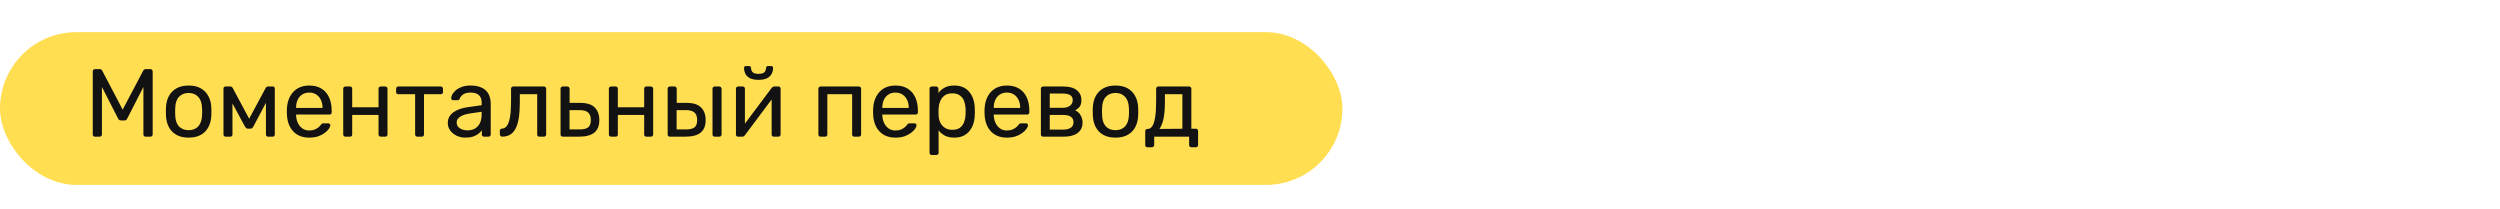
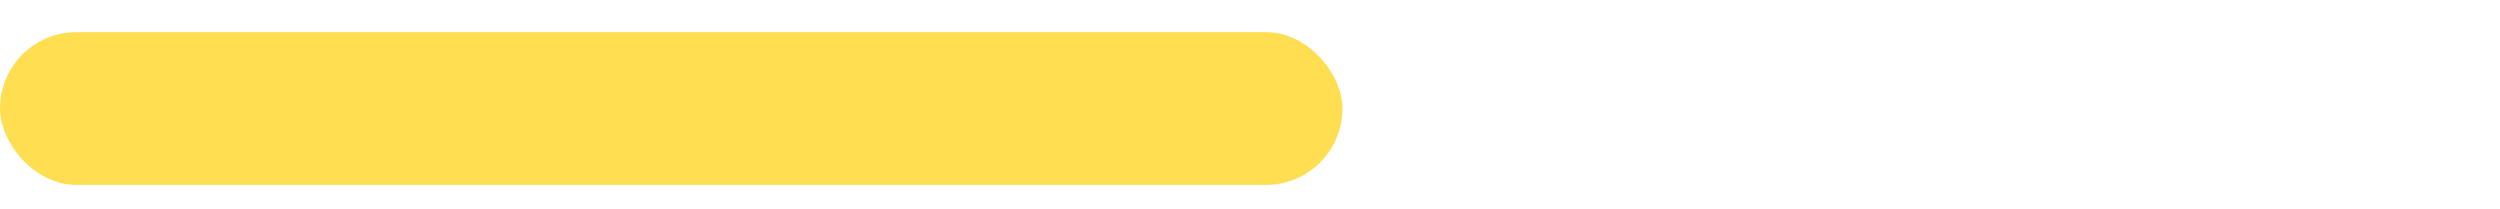
<svg xmlns="http://www.w3.org/2000/svg" width="311" height="26" viewBox="0 0 311 26" fill="none">
  <rect y="4" width="167" height="19" rx="9.5" fill="#FFDE52" />
-   <path d="M11.816 17C11.736 17 11.668 16.976 11.612 16.928C11.564 16.872 11.54 16.804 11.54 16.724V8.888C11.54 8.8 11.564 8.732 11.612 8.684C11.668 8.628 11.736 8.6 11.816 8.6H12.416C12.512 8.6 12.584 8.624 12.632 8.672C12.68 8.72 12.708 8.76 12.716 8.792L15.26 13.64L17.816 8.792C17.832 8.76 17.86 8.72 17.9 8.672C17.948 8.624 18.02 8.6 18.116 8.6H18.704C18.792 8.6 18.86 8.628 18.908 8.684C18.964 8.732 18.992 8.8 18.992 8.888V16.724C18.992 16.804 18.964 16.872 18.908 16.928C18.86 16.976 18.792 17 18.704 17H18.116C18.036 17 17.968 16.976 17.912 16.928C17.864 16.872 17.84 16.804 17.84 16.724V10.82L15.836 14.732C15.804 14.812 15.756 14.876 15.692 14.924C15.628 14.964 15.548 14.984 15.452 14.984H15.08C14.976 14.984 14.892 14.964 14.828 14.924C14.772 14.876 14.724 14.812 14.684 14.732L12.68 10.82V16.724C12.68 16.804 12.652 16.872 12.596 16.928C12.548 16.976 12.484 17 12.404 17H11.816ZM23.468 17.12C22.86 17.12 22.352 17.004 21.944 16.772C21.535 16.54 21.224 16.22 21.008 15.812C20.791 15.396 20.672 14.924 20.648 14.396C20.64 14.26 20.636 14.088 20.636 13.88C20.636 13.664 20.64 13.492 20.648 13.364C20.672 12.828 20.791 12.356 21.008 11.948C21.232 11.54 21.547 11.22 21.956 10.988C22.363 10.756 22.867 10.64 23.468 10.64C24.067 10.64 24.572 10.756 24.98 10.988C25.387 11.22 25.7 11.54 25.916 11.948C26.14 12.356 26.264 12.828 26.288 13.364C26.296 13.492 26.299 13.664 26.299 13.88C26.299 14.088 26.296 14.26 26.288 14.396C26.264 14.924 26.143 15.396 25.927 15.812C25.712 16.22 25.399 16.54 24.991 16.772C24.584 17.004 24.076 17.12 23.468 17.12ZM23.468 16.196C23.963 16.196 24.36 16.04 24.655 15.728C24.951 15.408 25.111 14.944 25.136 14.336C25.143 14.216 25.148 14.064 25.148 13.88C25.148 13.696 25.143 13.544 25.136 13.424C25.111 12.816 24.951 12.356 24.655 12.044C24.36 11.724 23.963 11.564 23.468 11.564C22.971 11.564 22.572 11.724 22.267 12.044C21.971 12.356 21.816 12.816 21.799 13.424C21.791 13.544 21.788 13.696 21.788 13.88C21.788 14.064 21.791 14.216 21.799 14.336C21.816 14.944 21.971 15.408 22.267 15.728C22.572 16.04 22.971 16.196 23.468 16.196ZM28.066 17C27.986 17 27.922 16.976 27.874 16.928C27.826 16.88 27.802 16.816 27.802 16.736V10.988C27.802 10.924 27.826 10.872 27.874 10.832C27.93 10.784 27.986 10.76 28.042 10.76H28.654C28.782 10.76 28.882 10.824 28.954 10.952L30.994 14.768L33.046 10.952C33.118 10.824 33.218 10.76 33.346 10.76H33.946C34.01 10.76 34.066 10.784 34.114 10.832C34.162 10.872 34.186 10.924 34.186 10.988V16.736C34.186 16.816 34.162 16.88 34.114 16.928C34.066 16.976 34.006 17 33.934 17H33.346C33.266 17 33.202 16.976 33.154 16.928C33.106 16.88 33.082 16.816 33.082 16.736V11.948L33.502 11.996L31.546 15.692C31.506 15.772 31.458 15.844 31.402 15.908C31.346 15.972 31.262 16.004 31.15 16.004H30.838C30.734 16.004 30.654 15.972 30.598 15.908C30.542 15.844 30.49 15.772 30.442 15.692L28.546 12.176L28.918 12.14V16.736C28.918 16.816 28.894 16.88 28.846 16.928C28.798 16.976 28.734 17 28.654 17H28.066ZM38.466 17.12C37.642 17.12 36.986 16.868 36.498 16.364C36.01 15.852 35.742 15.156 35.694 14.276C35.686 14.172 35.682 14.04 35.682 13.88C35.682 13.712 35.686 13.576 35.694 13.472C35.726 12.904 35.858 12.408 36.09 11.984C36.322 11.552 36.638 11.22 37.038 10.988C37.446 10.756 37.922 10.64 38.466 10.64C39.074 10.64 39.582 10.768 39.99 11.024C40.406 11.28 40.722 11.644 40.938 12.116C41.154 12.588 41.262 13.14 41.262 13.772V13.976C41.262 14.064 41.234 14.132 41.178 14.18C41.13 14.228 41.066 14.252 40.986 14.252H36.834C36.834 14.26 36.834 14.276 36.834 14.3C36.834 14.324 36.834 14.344 36.834 14.36C36.85 14.688 36.922 14.996 37.05 15.284C37.178 15.564 37.362 15.792 37.602 15.968C37.842 16.144 38.13 16.232 38.466 16.232C38.754 16.232 38.994 16.188 39.186 16.1C39.378 16.012 39.534 15.916 39.654 15.812C39.774 15.7 39.854 15.616 39.894 15.56C39.966 15.456 40.022 15.396 40.062 15.38C40.102 15.356 40.166 15.344 40.254 15.344H40.83C40.91 15.344 40.974 15.368 41.022 15.416C41.078 15.456 41.102 15.516 41.094 15.596C41.086 15.716 41.022 15.864 40.902 16.04C40.782 16.208 40.61 16.376 40.386 16.544C40.162 16.712 39.89 16.852 39.57 16.964C39.25 17.068 38.882 17.12 38.466 17.12ZM36.834 13.424H40.122V13.388C40.122 13.028 40.054 12.708 39.918 12.428C39.79 12.148 39.602 11.928 39.354 11.768C39.106 11.6 38.81 11.516 38.466 11.516C38.122 11.516 37.826 11.6 37.578 11.768C37.338 11.928 37.154 12.148 37.026 12.428C36.898 12.708 36.834 13.028 36.834 13.388V13.424ZM42.973 17C42.893 17 42.825 16.976 42.769 16.928C42.721 16.872 42.697 16.804 42.697 16.724V11.036C42.697 10.956 42.721 10.892 42.769 10.844C42.825 10.788 42.893 10.76 42.973 10.76H43.549C43.629 10.76 43.693 10.788 43.741 10.844C43.789 10.892 43.813 10.956 43.813 11.036V13.34H47.089V11.036C47.089 10.956 47.113 10.892 47.161 10.844C47.217 10.788 47.285 10.76 47.365 10.76H47.929C48.009 10.76 48.073 10.788 48.121 10.844C48.177 10.892 48.205 10.956 48.205 11.036V16.724C48.205 16.804 48.177 16.872 48.121 16.928C48.073 16.976 48.009 17 47.929 17H47.365C47.285 17 47.217 16.976 47.161 16.928C47.113 16.872 47.089 16.804 47.089 16.724V14.3H43.813V16.724C43.813 16.804 43.789 16.872 43.741 16.928C43.693 16.976 43.629 17 43.549 17H42.973ZM51.917 17C51.837 17 51.769 16.976 51.713 16.928C51.665 16.872 51.641 16.804 51.641 16.724V11.72H49.553C49.473 11.72 49.405 11.696 49.349 11.648C49.301 11.592 49.277 11.524 49.277 11.444V11.036C49.277 10.956 49.301 10.892 49.349 10.844C49.405 10.788 49.473 10.76 49.553 10.76H54.833C54.913 10.76 54.977 10.788 55.025 10.844C55.081 10.892 55.109 10.956 55.109 11.036V11.444C55.109 11.524 55.081 11.592 55.025 11.648C54.977 11.696 54.913 11.72 54.833 11.72H52.745V16.724C52.745 16.804 52.721 16.872 52.673 16.928C52.625 16.976 52.557 17 52.469 17H51.917ZM57.89 17.12C57.49 17.12 57.126 17.04 56.798 16.88C56.47 16.72 56.206 16.504 56.006 16.232C55.806 15.96 55.706 15.652 55.706 15.308C55.706 14.756 55.93 14.316 56.378 13.988C56.826 13.66 57.41 13.444 58.13 13.34L59.918 13.088V12.74C59.918 12.356 59.806 12.056 59.582 11.84C59.366 11.624 59.01 11.516 58.514 11.516C58.154 11.516 57.862 11.588 57.638 11.732C57.422 11.876 57.27 12.06 57.182 12.284C57.134 12.404 57.05 12.464 56.93 12.464H56.39C56.302 12.464 56.234 12.44 56.186 12.392C56.146 12.336 56.126 12.272 56.126 12.2C56.126 12.08 56.17 11.932 56.258 11.756C56.354 11.58 56.498 11.408 56.69 11.24C56.882 11.072 57.126 10.932 57.422 10.82C57.726 10.7 58.094 10.64 58.526 10.64C59.006 10.64 59.41 10.704 59.738 10.832C60.066 10.952 60.322 11.116 60.506 11.324C60.698 11.532 60.834 11.768 60.914 12.032C61.002 12.296 61.046 12.564 61.046 12.836V16.724C61.046 16.804 61.018 16.872 60.962 16.928C60.914 16.976 60.85 17 60.77 17H60.218C60.13 17 60.062 16.976 60.014 16.928C59.966 16.872 59.942 16.804 59.942 16.724V16.208C59.838 16.352 59.698 16.496 59.522 16.64C59.346 16.776 59.126 16.892 58.862 16.988C58.598 17.076 58.274 17.12 57.89 17.12ZM58.142 16.22C58.47 16.22 58.77 16.152 59.042 16.016C59.314 15.872 59.526 15.652 59.678 15.356C59.838 15.06 59.918 14.688 59.918 14.24V13.904L58.526 14.108C57.958 14.188 57.53 14.324 57.242 14.516C56.954 14.7 56.81 14.936 56.81 15.224C56.81 15.448 56.874 15.636 57.002 15.788C57.138 15.932 57.306 16.04 57.506 16.112C57.714 16.184 57.926 16.22 58.142 16.22ZM62.471 17C62.391 17 62.323 16.972 62.267 16.916C62.211 16.86 62.183 16.792 62.183 16.712V16.268C62.183 16.1 62.267 16.012 62.435 16.004C62.683 15.996 62.891 15.88 63.059 15.656C63.227 15.424 63.355 15.06 63.443 14.564C63.531 14.06 63.575 13.396 63.575 12.572V11.036C63.575 10.956 63.599 10.892 63.647 10.844C63.703 10.788 63.771 10.76 63.851 10.76H67.667C67.747 10.76 67.811 10.788 67.859 10.844C67.915 10.892 67.943 10.956 67.943 11.036V16.724C67.943 16.804 67.915 16.872 67.859 16.928C67.811 16.976 67.747 17 67.667 17H67.091C67.011 17 66.947 16.976 66.899 16.928C66.851 16.872 66.827 16.804 66.827 16.724V11.72H64.667V12.704C64.667 13.472 64.623 14.132 64.535 14.684C64.447 15.228 64.311 15.672 64.127 16.016C63.951 16.352 63.723 16.6 63.443 16.76C63.171 16.92 62.847 17 62.471 17ZM70.008 17C69.928 17 69.86 16.976 69.804 16.928C69.756 16.872 69.732 16.804 69.732 16.724V11.036C69.732 10.956 69.756 10.892 69.804 10.844C69.86 10.788 69.928 10.76 70.008 10.76H70.584C70.664 10.76 70.728 10.788 70.776 10.844C70.832 10.892 70.86 10.956 70.86 11.036V12.8H72.204C73.02 12.8 73.616 12.992 73.992 13.376C74.368 13.76 74.556 14.28 74.556 14.936C74.556 15.64 74.348 16.16 73.932 16.496C73.516 16.832 72.892 17 72.06 17H70.008ZM70.848 16.1H72.108C72.588 16.1 72.94 16.016 73.164 15.848C73.388 15.672 73.5 15.368 73.5 14.936C73.5 14.52 73.392 14.212 73.176 14.012C72.96 13.804 72.604 13.7 72.108 13.7H70.848V16.1ZM76.02 17C75.94 17 75.872 16.976 75.816 16.928C75.768 16.872 75.744 16.804 75.744 16.724V11.036C75.744 10.956 75.768 10.892 75.816 10.844C75.872 10.788 75.94 10.76 76.02 10.76H76.596C76.676 10.76 76.74 10.788 76.788 10.844C76.836 10.892 76.86 10.956 76.86 11.036V13.34H80.136V11.036C80.136 10.956 80.16 10.892 80.208 10.844C80.264 10.788 80.332 10.76 80.412 10.76H80.976C81.056 10.76 81.12 10.788 81.168 10.844C81.224 10.892 81.252 10.956 81.252 11.036V16.724C81.252 16.804 81.224 16.872 81.168 16.928C81.12 16.976 81.056 17 80.976 17H80.412C80.332 17 80.264 16.976 80.208 16.928C80.16 16.872 80.136 16.804 80.136 16.724V14.3H76.86V16.724C76.86 16.804 76.836 16.872 76.788 16.928C76.74 16.976 76.676 17 76.596 17H76.02ZM83.332 17C83.252 17 83.184 16.976 83.128 16.928C83.08 16.872 83.056 16.804 83.056 16.724V11.036C83.056 10.956 83.08 10.892 83.128 10.844C83.184 10.788 83.252 10.76 83.332 10.76H83.908C83.988 10.76 84.052 10.788 84.1 10.844C84.156 10.892 84.184 10.956 84.184 11.036V12.8H85.432C86.248 12.8 86.844 12.992 87.22 13.376C87.596 13.76 87.784 14.28 87.784 14.936C87.784 15.64 87.576 16.16 87.16 16.496C86.744 16.832 86.12 17 85.288 17H83.332ZM84.172 16.1H85.324C85.812 16.1 86.168 16.016 86.392 15.848C86.616 15.672 86.728 15.368 86.728 14.936C86.728 14.52 86.62 14.212 86.404 14.012C86.188 13.804 85.828 13.7 85.324 13.7H84.172V16.1ZM88.912 17C88.832 17 88.764 16.976 88.708 16.928C88.66 16.872 88.636 16.804 88.636 16.724V11.036C88.636 10.956 88.66 10.892 88.708 10.844C88.764 10.788 88.832 10.76 88.912 10.76H89.488C89.568 10.76 89.632 10.788 89.68 10.844C89.736 10.892 89.764 10.956 89.764 11.036V16.724C89.764 16.804 89.736 16.872 89.68 16.928C89.632 16.976 89.568 17 89.488 17H88.912ZM91.816 17C91.744 17 91.68 16.976 91.624 16.928C91.576 16.872 91.552 16.812 91.552 16.748V11.036C91.552 10.956 91.576 10.892 91.624 10.844C91.68 10.788 91.748 10.76 91.828 10.76H92.404C92.484 10.76 92.548 10.788 92.596 10.844C92.644 10.892 92.668 10.956 92.668 11.036V16.124L92.356 15.8L95.992 10.94C96.032 10.892 96.076 10.852 96.124 10.82C96.172 10.78 96.232 10.76 96.304 10.76H96.856C96.92 10.76 96.976 10.784 97.024 10.832C97.08 10.88 97.108 10.936 97.108 11V16.724C97.108 16.804 97.08 16.872 97.024 16.928C96.976 16.976 96.912 17 96.832 17H96.268C96.18 17 96.112 16.976 96.064 16.928C96.016 16.872 95.992 16.804 95.992 16.724V11.936L96.328 11.924L92.668 16.82C92.636 16.86 92.596 16.9 92.548 16.94C92.5 16.98 92.436 17 92.356 17H91.816ZM94.36 9.932C93.896 9.932 93.532 9.86 93.268 9.716C93.004 9.572 92.82 9.388 92.716 9.164C92.612 8.932 92.56 8.692 92.56 8.444C92.56 8.38 92.576 8.328 92.608 8.288C92.648 8.24 92.708 8.216 92.788 8.216H93.196C93.268 8.216 93.324 8.24 93.364 8.288C93.404 8.328 93.424 8.38 93.424 8.444C93.424 8.628 93.484 8.8 93.604 8.96C93.732 9.112 93.984 9.188 94.36 9.188C94.744 9.188 94.996 9.112 95.116 8.96C95.236 8.8 95.296 8.628 95.296 8.444C95.296 8.38 95.316 8.328 95.356 8.288C95.396 8.24 95.452 8.216 95.524 8.216H95.944C96.016 8.216 96.072 8.24 96.112 8.288C96.152 8.328 96.172 8.38 96.172 8.444C96.172 8.692 96.116 8.932 96.004 9.164C95.9 9.388 95.716 9.572 95.452 9.716C95.188 9.86 94.824 9.932 94.36 9.932ZM102.082 17C102.002 17 101.934 16.976 101.878 16.928C101.83 16.872 101.806 16.804 101.806 16.724V11.036C101.806 10.956 101.83 10.892 101.878 10.844C101.934 10.788 102.002 10.76 102.082 10.76H106.846C106.926 10.76 106.99 10.788 107.038 10.844C107.094 10.892 107.122 10.956 107.122 11.036V16.724C107.122 16.804 107.094 16.872 107.038 16.928C106.99 16.976 106.926 17 106.846 17H106.27C106.19 17 106.126 16.976 106.078 16.928C106.03 16.872 106.006 16.804 106.006 16.724V11.72H102.922V16.724C102.922 16.804 102.898 16.872 102.85 16.928C102.802 16.976 102.738 17 102.658 17H102.082ZM111.392 17.12C110.568 17.12 109.912 16.868 109.424 16.364C108.936 15.852 108.668 15.156 108.62 14.276C108.612 14.172 108.608 14.04 108.608 13.88C108.608 13.712 108.612 13.576 108.62 13.472C108.652 12.904 108.784 12.408 109.016 11.984C109.248 11.552 109.564 11.22 109.964 10.988C110.372 10.756 110.848 10.64 111.392 10.64C112 10.64 112.508 10.768 112.916 11.024C113.332 11.28 113.648 11.644 113.864 12.116C114.08 12.588 114.188 13.14 114.188 13.772V13.976C114.188 14.064 114.16 14.132 114.104 14.18C114.056 14.228 113.992 14.252 113.912 14.252H109.76C109.76 14.26 109.76 14.276 109.76 14.3C109.76 14.324 109.76 14.344 109.76 14.36C109.776 14.688 109.848 14.996 109.976 15.284C110.104 15.564 110.288 15.792 110.528 15.968C110.768 16.144 111.056 16.232 111.392 16.232C111.68 16.232 111.92 16.188 112.112 16.1C112.304 16.012 112.46 15.916 112.58 15.812C112.7 15.7 112.78 15.616 112.82 15.56C112.892 15.456 112.948 15.396 112.988 15.38C113.028 15.356 113.092 15.344 113.18 15.344H113.756C113.836 15.344 113.9 15.368 113.948 15.416C114.004 15.456 114.028 15.516 114.02 15.596C114.012 15.716 113.948 15.864 113.828 16.04C113.708 16.208 113.536 16.376 113.312 16.544C113.088 16.712 112.816 16.852 112.496 16.964C112.176 17.068 111.808 17.12 111.392 17.12ZM109.76 13.424H113.048V13.388C113.048 13.028 112.98 12.708 112.844 12.428C112.716 12.148 112.528 11.928 112.28 11.768C112.032 11.6 111.736 11.516 111.392 11.516C111.048 11.516 110.752 11.6 110.504 11.768C110.264 11.928 110.08 12.148 109.952 12.428C109.824 12.708 109.76 13.028 109.76 13.388V13.424ZM115.91 19.28C115.83 19.28 115.762 19.252 115.706 19.196C115.658 19.148 115.634 19.084 115.634 19.004V11.036C115.634 10.956 115.658 10.892 115.706 10.844C115.762 10.788 115.83 10.76 115.91 10.76H116.462C116.542 10.76 116.606 10.788 116.654 10.844C116.71 10.892 116.738 10.956 116.738 11.036V11.564C116.93 11.3 117.186 11.08 117.506 10.904C117.826 10.728 118.226 10.64 118.706 10.64C119.154 10.64 119.534 10.716 119.846 10.868C120.166 11.02 120.426 11.228 120.626 11.492C120.834 11.756 120.99 12.056 121.094 12.392C121.198 12.728 121.254 13.088 121.262 13.472C121.27 13.6 121.274 13.736 121.274 13.88C121.274 14.024 121.27 14.16 121.262 14.288C121.254 14.664 121.198 15.024 121.094 15.368C120.99 15.704 120.834 16.004 120.626 16.268C120.426 16.524 120.166 16.732 119.846 16.892C119.534 17.044 119.154 17.12 118.706 17.12C118.242 17.12 117.85 17.036 117.53 16.868C117.218 16.692 116.962 16.476 116.762 16.22V19.004C116.762 19.084 116.738 19.148 116.69 19.196C116.642 19.252 116.574 19.28 116.486 19.28H115.91ZM118.454 16.148C118.87 16.148 119.194 16.06 119.426 15.884C119.666 15.7 119.838 15.464 119.942 15.176C120.046 14.88 120.106 14.564 120.122 14.228C120.13 13.996 120.13 13.764 120.122 13.532C120.106 13.196 120.046 12.884 119.942 12.596C119.838 12.3 119.666 12.064 119.426 11.888C119.194 11.704 118.87 11.612 118.454 11.612C118.062 11.612 117.742 11.704 117.494 11.888C117.254 12.072 117.074 12.308 116.954 12.596C116.842 12.876 116.778 13.164 116.762 13.46C116.754 13.588 116.75 13.74 116.75 13.916C116.75 14.092 116.754 14.248 116.762 14.384C116.77 14.664 116.834 14.94 116.954 15.212C117.082 15.484 117.27 15.708 117.518 15.884C117.766 16.06 118.078 16.148 118.454 16.148ZM125.255 17.12C124.431 17.12 123.775 16.868 123.287 16.364C122.799 15.852 122.531 15.156 122.483 14.276C122.475 14.172 122.471 14.04 122.471 13.88C122.471 13.712 122.475 13.576 122.483 13.472C122.515 12.904 122.647 12.408 122.879 11.984C123.111 11.552 123.427 11.22 123.827 10.988C124.235 10.756 124.711 10.64 125.255 10.64C125.863 10.64 126.371 10.768 126.779 11.024C127.195 11.28 127.511 11.644 127.727 12.116C127.943 12.588 128.051 13.14 128.051 13.772V13.976C128.051 14.064 128.023 14.132 127.967 14.18C127.919 14.228 127.855 14.252 127.775 14.252H123.623C123.623 14.26 123.623 14.276 123.623 14.3C123.623 14.324 123.623 14.344 123.623 14.36C123.639 14.688 123.711 14.996 123.839 15.284C123.967 15.564 124.151 15.792 124.391 15.968C124.631 16.144 124.919 16.232 125.255 16.232C125.543 16.232 125.783 16.188 125.975 16.1C126.167 16.012 126.323 15.916 126.443 15.812C126.563 15.7 126.643 15.616 126.683 15.56C126.755 15.456 126.811 15.396 126.851 15.38C126.891 15.356 126.955 15.344 127.043 15.344H127.619C127.699 15.344 127.763 15.368 127.811 15.416C127.867 15.456 127.891 15.516 127.883 15.596C127.875 15.716 127.811 15.864 127.691 16.04C127.571 16.208 127.399 16.376 127.175 16.544C126.951 16.712 126.679 16.852 126.359 16.964C126.039 17.068 125.671 17.12 125.255 17.12ZM123.623 13.424H126.911V13.388C126.911 13.028 126.843 12.708 126.707 12.428C126.579 12.148 126.391 11.928 126.143 11.768C125.895 11.6 125.599 11.516 125.255 11.516C124.911 11.516 124.615 11.6 124.367 11.768C124.127 11.928 123.943 12.148 123.815 12.428C123.687 12.708 123.623 13.028 123.623 13.388V13.424ZM129.762 17C129.682 17 129.614 16.976 129.558 16.928C129.51 16.872 129.486 16.804 129.486 16.724V11.036C129.486 10.956 129.51 10.892 129.558 10.844C129.614 10.788 129.682 10.76 129.762 10.76H132.258C133.01 10.76 133.574 10.912 133.95 11.216C134.334 11.52 134.526 11.928 134.526 12.44C134.526 12.8 134.458 13.072 134.322 13.256C134.186 13.44 133.994 13.596 133.746 13.724C134.05 13.852 134.278 14.06 134.43 14.348C134.59 14.628 134.67 14.92 134.67 15.224C134.67 15.8 134.466 16.24 134.058 16.544C133.65 16.848 133.082 17 132.354 17H129.762ZM130.59 16.124H132.258C132.642 16.124 132.95 16.052 133.182 15.908C133.422 15.756 133.542 15.528 133.542 15.224C133.542 14.904 133.434 14.672 133.218 14.528C133.002 14.376 132.682 14.3 132.258 14.3H130.59V16.124ZM130.59 13.412H132.186C132.57 13.412 132.874 13.328 133.098 13.16C133.33 12.992 133.446 12.756 133.446 12.452C133.446 12.14 133.33 11.928 133.098 11.816C132.874 11.696 132.57 11.636 132.186 11.636H130.59V13.412ZM138.768 17.12C138.16 17.12 137.652 17.004 137.244 16.772C136.836 16.54 136.524 16.22 136.308 15.812C136.092 15.396 135.972 14.924 135.948 14.396C135.94 14.26 135.936 14.088 135.936 13.88C135.936 13.664 135.94 13.492 135.948 13.364C135.972 12.828 136.092 12.356 136.308 11.948C136.532 11.54 136.848 11.22 137.256 10.988C137.664 10.756 138.168 10.64 138.768 10.64C139.368 10.64 139.872 10.756 140.28 10.988C140.688 11.22 141 11.54 141.216 11.948C141.44 12.356 141.564 12.828 141.588 13.364C141.596 13.492 141.6 13.664 141.6 13.88C141.6 14.088 141.596 14.26 141.588 14.396C141.564 14.924 141.444 15.396 141.228 15.812C141.012 16.22 140.7 16.54 140.292 16.772C139.884 17.004 139.376 17.12 138.768 17.12ZM138.768 16.196C139.264 16.196 139.66 16.04 139.956 15.728C140.252 15.408 140.412 14.944 140.436 14.336C140.444 14.216 140.448 14.064 140.448 13.88C140.448 13.696 140.444 13.544 140.436 13.424C140.412 12.816 140.252 12.356 139.956 12.044C139.66 11.724 139.264 11.564 138.768 11.564C138.272 11.564 137.872 11.724 137.568 12.044C137.272 12.356 137.116 12.816 137.1 13.424C137.092 13.544 137.088 13.696 137.088 13.88C137.088 14.064 137.092 14.216 137.1 14.336C137.116 14.944 137.272 15.408 137.568 15.728C137.872 16.04 138.272 16.196 138.768 16.196ZM142.743 18.32C142.663 18.32 142.595 18.292 142.539 18.236C142.491 18.188 142.467 18.124 142.467 18.044V16.316C142.467 16.236 142.491 16.172 142.539 16.124C142.595 16.068 142.663 16.04 142.743 16.04H142.803C143.019 16.032 143.203 15.912 143.355 15.68C143.507 15.44 143.623 15.068 143.703 14.564C143.783 14.052 143.823 13.388 143.823 12.572V11.036C143.823 10.956 143.847 10.892 143.895 10.844C143.951 10.788 144.019 10.76 144.099 10.76H147.927C148.007 10.76 148.071 10.788 148.119 10.844C148.175 10.892 148.203 10.956 148.203 11.036V16.016H148.767C148.855 16.016 148.923 16.044 148.971 16.1C149.019 16.148 149.043 16.212 149.043 16.292V18.044C149.043 18.124 149.019 18.188 148.971 18.236C148.923 18.292 148.855 18.32 148.767 18.32H148.203C148.123 18.32 148.055 18.292 147.999 18.236C147.951 18.188 147.927 18.124 147.927 18.044V17H143.583V18.044C143.583 18.124 143.555 18.188 143.499 18.236C143.451 18.292 143.387 18.32 143.307 18.32H142.743ZM144.231 16.04L147.087 16.016V11.72H144.915V12.704C144.915 13.552 144.855 14.248 144.735 14.792C144.615 15.328 144.447 15.744 144.231 16.04Z" fill="#121212" />
</svg>